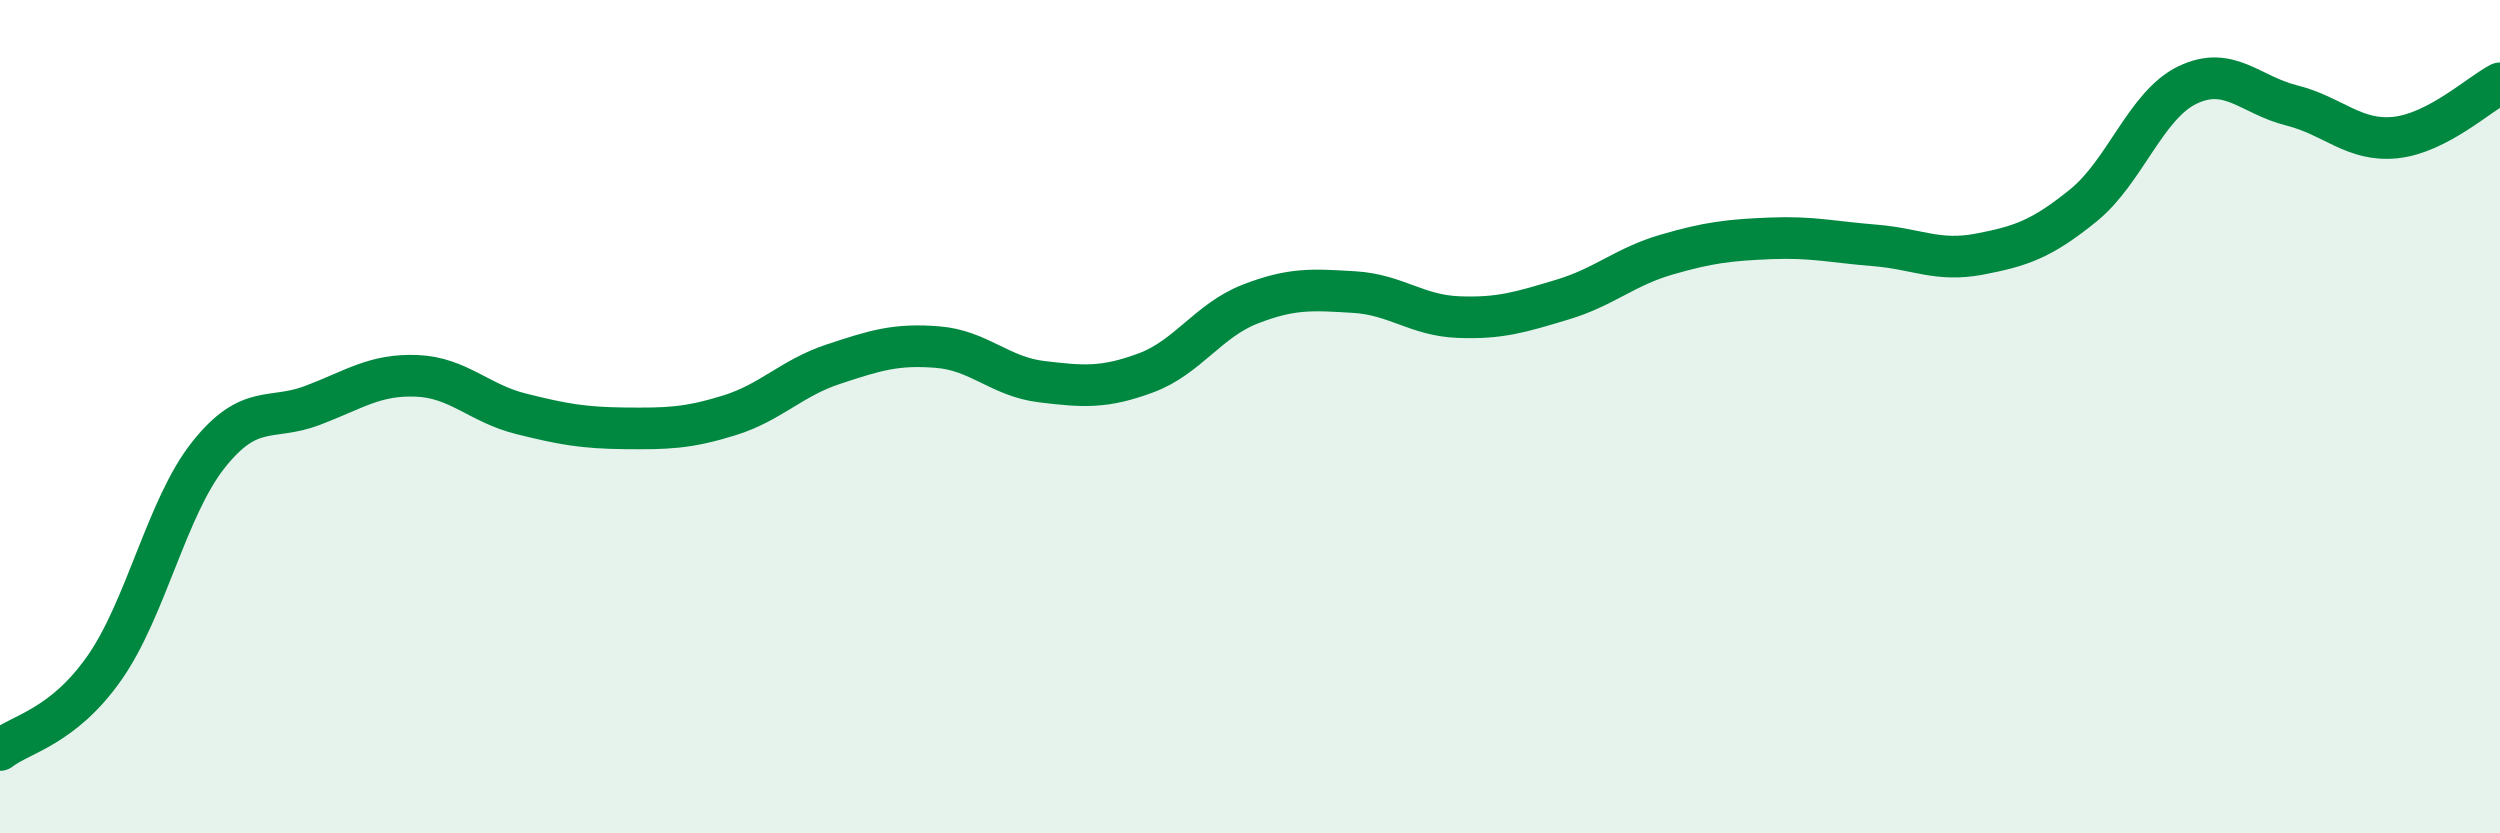
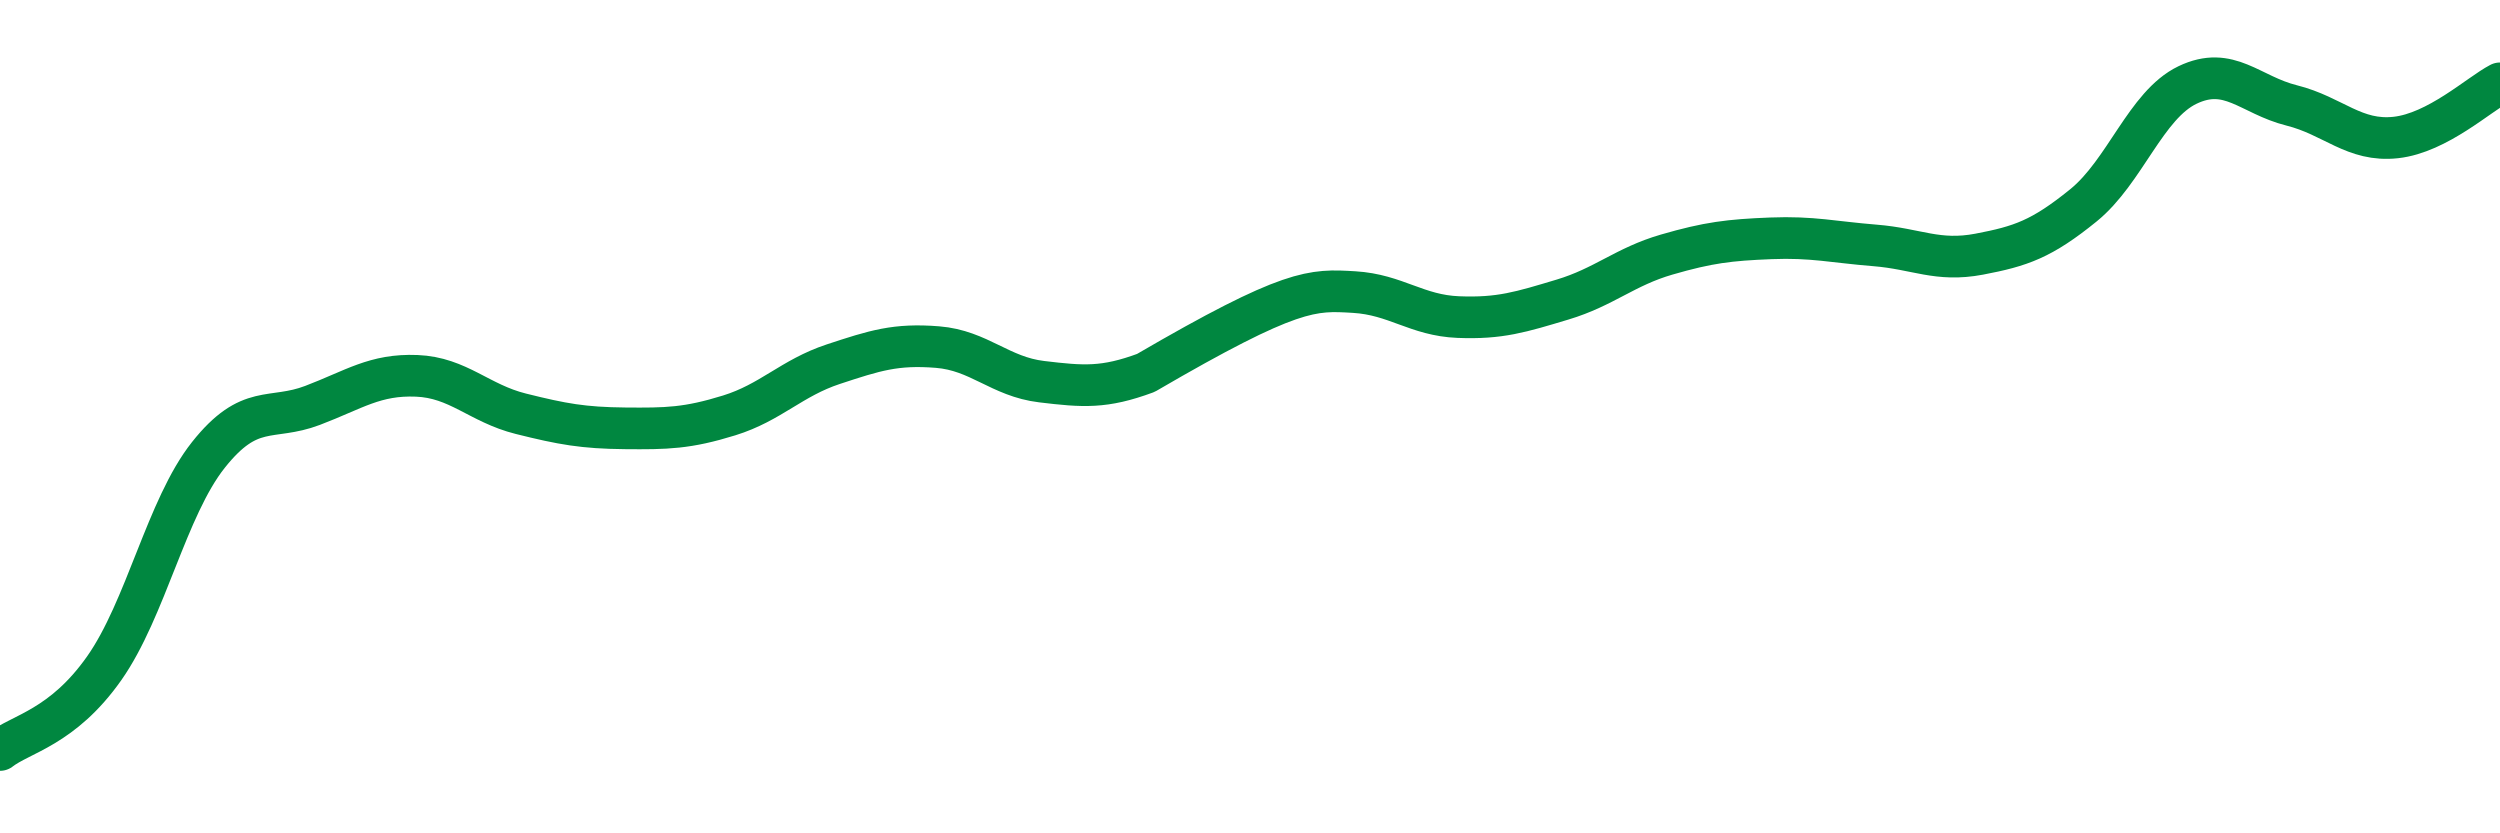
<svg xmlns="http://www.w3.org/2000/svg" width="60" height="20" viewBox="0 0 60 20">
-   <path d="M 0,18 C 0.5,17.61 1.5,17.46 2.5,16.04 C 3.5,14.62 4,12.18 5,10.92 C 6,9.66 6.5,10.11 7.5,9.73 C 8.5,9.35 9,8.98 10,9.02 C 11,9.06 11.5,9.68 12.5,9.93 C 13.5,10.18 14,10.27 15,10.28 C 16,10.29 16.5,10.28 17.5,9.97 C 18.5,9.66 19,9.07 20,8.74 C 21,8.41 21.5,8.25 22.5,8.33 C 23.5,8.41 24,9.04 25,9.16 C 26,9.28 26.5,9.32 27.5,8.95 C 28.5,8.58 29,7.69 30,7.3 C 31,6.91 31.5,6.95 32.5,7.01 C 33.5,7.07 34,7.57 35,7.61 C 36,7.65 36.5,7.49 37.5,7.19 C 38.5,6.89 39,6.4 40,6.11 C 41,5.82 41.5,5.76 42.5,5.72 C 43.5,5.68 44,5.81 45,5.89 C 46,5.97 46.5,6.29 47.5,6.1 C 48.5,5.91 49,5.74 50,4.93 C 51,4.12 51.5,2.52 52.5,2.04 C 53.5,1.56 54,2.28 55,2.53 C 56,2.78 56.5,3.41 57.5,3.3 C 58.5,3.19 59.5,2.26 60,2L60 20L0 20Z" fill="#008740" opacity="0.1" stroke-linecap="round" stroke-linejoin="round" />
-   <path d="M 0,18 C 0.5,17.61 1.5,17.46 2.5,16.04 C 3.5,14.62 4,12.18 5,10.92 C 6,9.66 6.5,10.11 7.5,9.73 C 8.5,9.35 9,8.98 10,9.02 C 11,9.06 11.5,9.68 12.5,9.93 C 13.5,10.18 14,10.27 15,10.28 C 16,10.29 16.5,10.28 17.5,9.97 C 18.5,9.66 19,9.07 20,8.74 C 21,8.41 21.5,8.25 22.5,8.33 C 23.5,8.41 24,9.04 25,9.16 C 26,9.28 26.5,9.32 27.5,8.95 C 28.5,8.58 29,7.69 30,7.3 C 31,6.91 31.5,6.95 32.5,7.01 C 33.5,7.07 34,7.57 35,7.61 C 36,7.65 36.5,7.49 37.5,7.19 C 38.5,6.89 39,6.4 40,6.11 C 41,5.82 41.5,5.76 42.5,5.72 C 43.5,5.68 44,5.81 45,5.89 C 46,5.97 46.5,6.29 47.5,6.1 C 48.5,5.91 49,5.74 50,4.93 C 51,4.12 51.5,2.52 52.5,2.04 C 53.5,1.56 54,2.28 55,2.53 C 56,2.78 56.5,3.41 57.5,3.3 C 58.5,3.19 59.5,2.26 60,2" stroke="#008740" stroke-width="1" fill="none" stroke-linecap="round" stroke-linejoin="round" />
+   <path d="M 0,18 C 0.5,17.61 1.5,17.46 2.5,16.04 C 3.5,14.62 4,12.18 5,10.92 C 6,9.66 6.5,10.11 7.5,9.73 C 8.5,9.35 9,8.98 10,9.02 C 11,9.06 11.5,9.68 12.5,9.93 C 13.5,10.18 14,10.27 15,10.28 C 16,10.29 16.5,10.28 17.5,9.97 C 18.5,9.66 19,9.07 20,8.74 C 21,8.41 21.5,8.25 22.5,8.33 C 23.5,8.41 24,9.04 25,9.16 C 26,9.28 26.5,9.32 27.5,8.95 C 31,6.91 31.5,6.95 32.5,7.01 C 33.5,7.07 34,7.57 35,7.61 C 36,7.65 36.5,7.49 37.5,7.19 C 38.5,6.89 39,6.4 40,6.11 C 41,5.82 41.5,5.76 42.5,5.72 C 43.5,5.68 44,5.81 45,5.89 C 46,5.97 46.5,6.29 47.5,6.1 C 48.5,5.91 49,5.74 50,4.93 C 51,4.12 51.5,2.52 52.5,2.04 C 53.5,1.56 54,2.28 55,2.53 C 56,2.78 56.5,3.41 57.5,3.3 C 58.5,3.19 59.5,2.26 60,2" stroke="#008740" stroke-width="1" fill="none" stroke-linecap="round" stroke-linejoin="round" />
</svg>